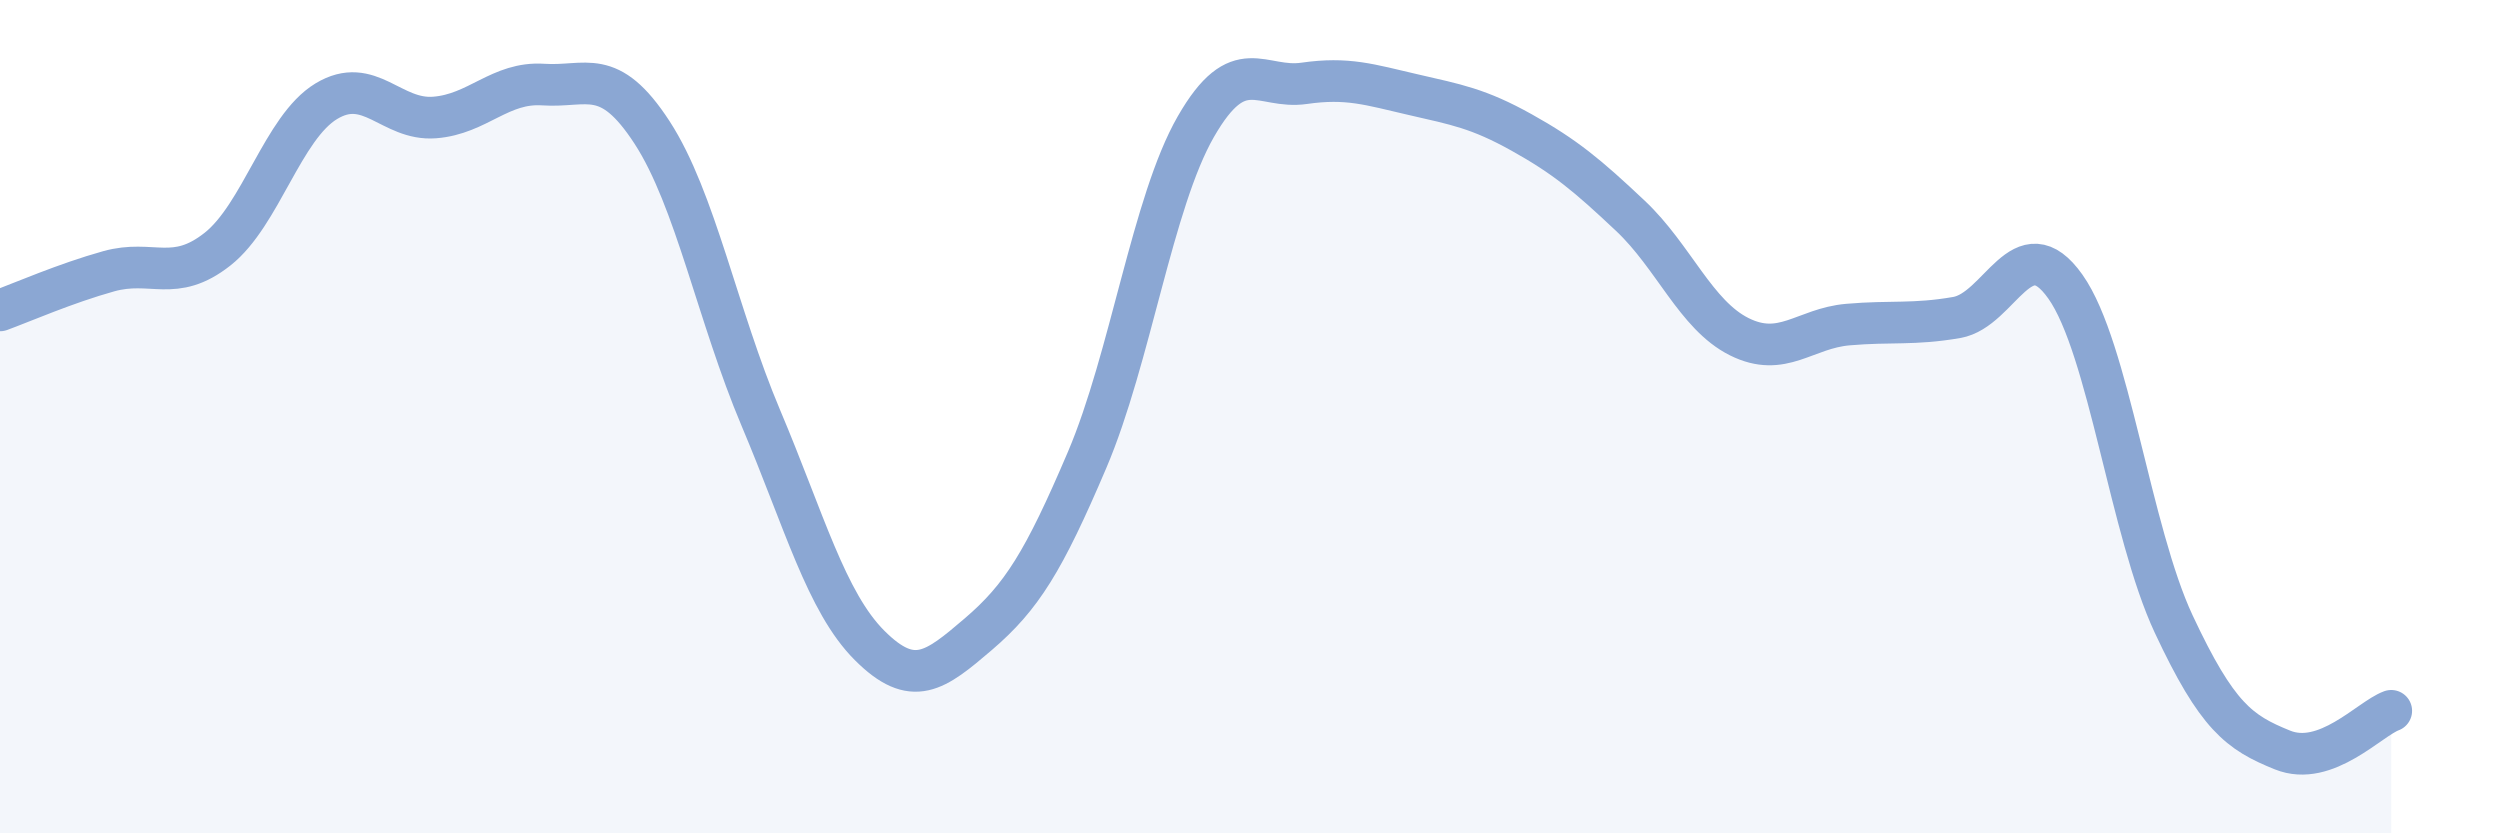
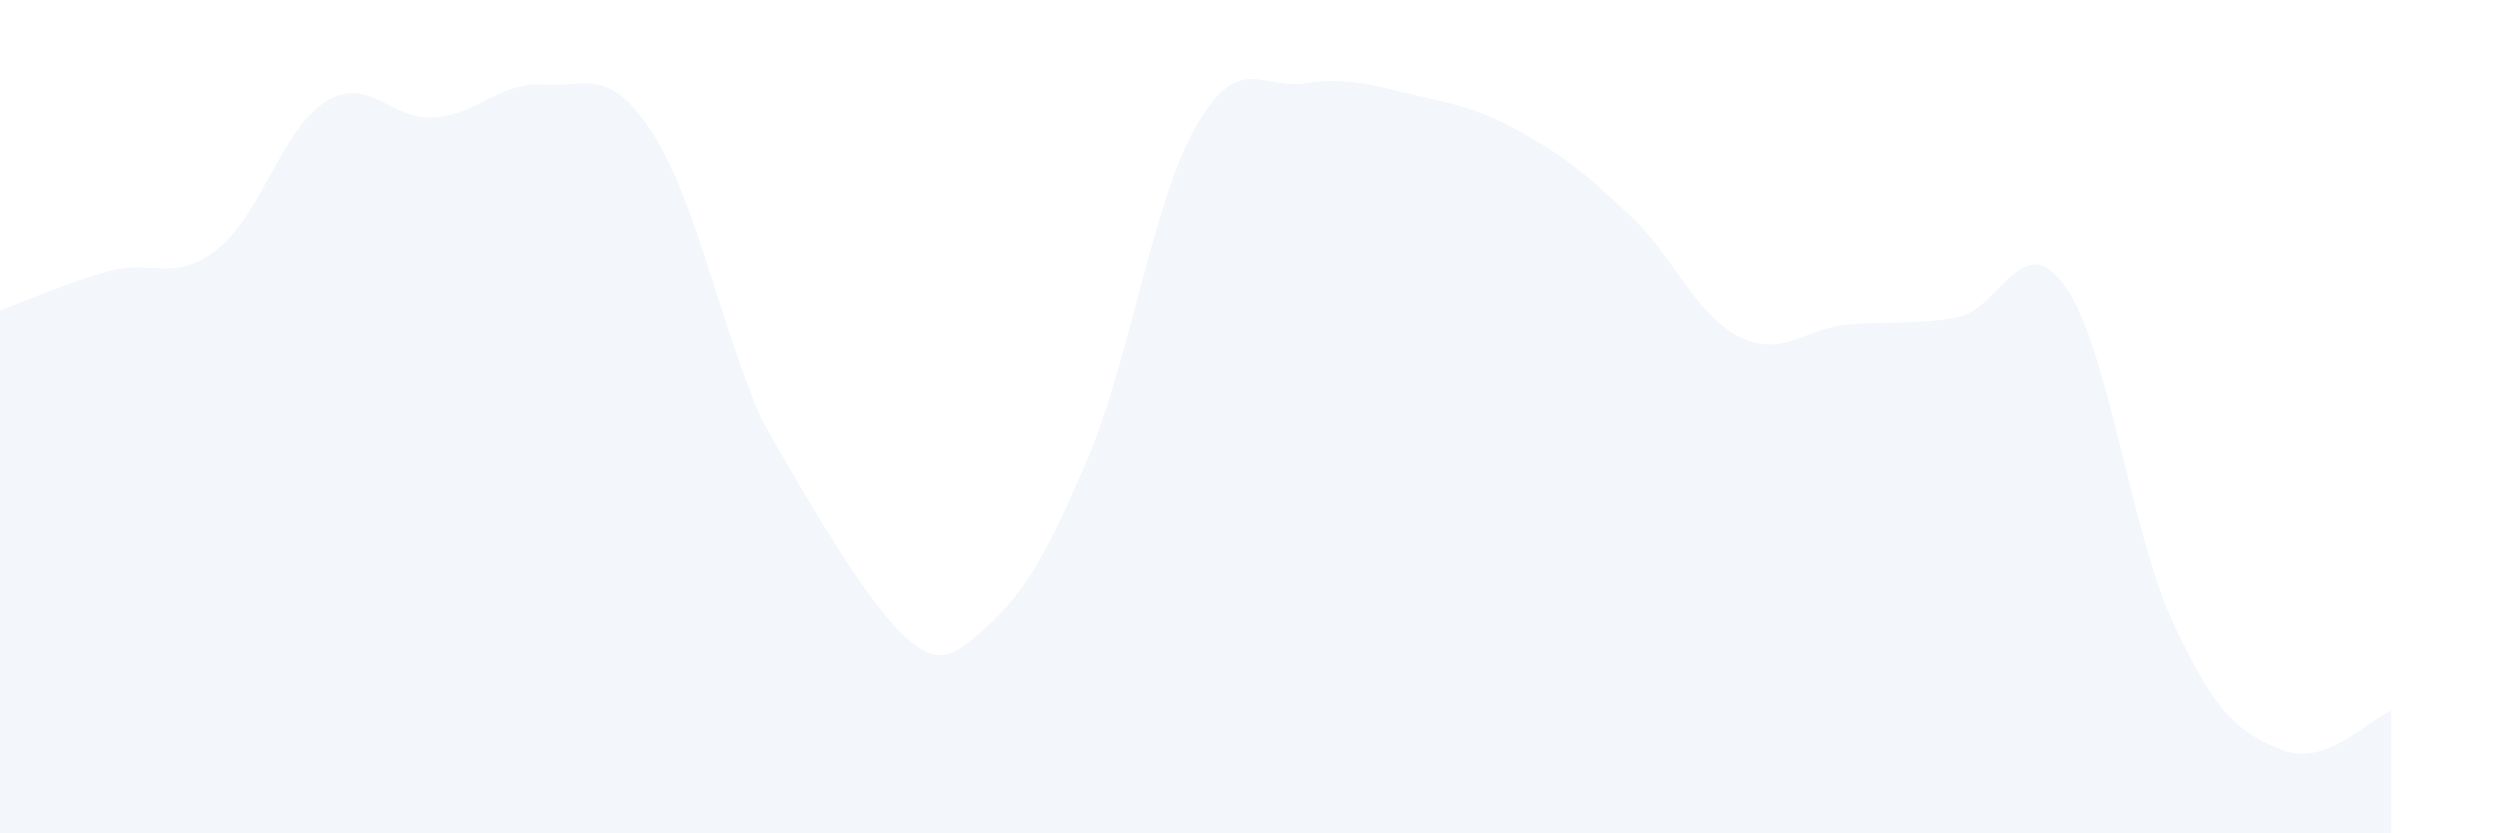
<svg xmlns="http://www.w3.org/2000/svg" width="60" height="20" viewBox="0 0 60 20">
-   <path d="M 0,7.45 C 0.52,7.26 1.57,6.8 2.61,6.51 C 3.65,6.22 4.18,6.8 5.22,5.98 C 6.26,5.16 6.79,3.06 7.83,2.43 C 8.87,1.8 9.39,2.9 10.43,2.82 C 11.47,2.74 12,1.96 13.04,2.03 C 14.08,2.1 14.61,1.58 15.65,3.18 C 16.69,4.78 17.22,7.57 18.26,10.03 C 19.3,12.49 19.83,14.45 20.87,15.49 C 21.91,16.53 22.44,16.11 23.48,15.22 C 24.52,14.33 25.05,13.48 26.09,11.04 C 27.13,8.6 27.66,4.85 28.7,3.04 C 29.74,1.23 30.26,2.15 31.3,2 C 32.34,1.85 32.87,2.03 33.91,2.27 C 34.95,2.51 35.48,2.6 36.52,3.18 C 37.56,3.76 38.09,4.2 39.13,5.18 C 40.17,6.16 40.7,7.56 41.74,8.08 C 42.78,8.6 43.31,7.88 44.35,7.79 C 45.39,7.7 45.92,7.8 46.96,7.62 C 48,7.44 48.53,5.41 49.57,6.88 C 50.61,8.35 51.13,12.76 52.17,14.98 C 53.21,17.2 53.74,17.58 54.78,18 C 55.82,18.42 56.87,17.25 57.39,17.06L57.39 20L0 20Z" fill="#8ba7d3" opacity="0.1" stroke-linecap="round" stroke-linejoin="round" />
-   <path d="M 0,7.45 C 0.52,7.26 1.57,6.8 2.61,6.51 C 3.65,6.22 4.18,6.8 5.22,5.98 C 6.26,5.16 6.79,3.06 7.83,2.43 C 8.87,1.8 9.39,2.9 10.43,2.82 C 11.47,2.74 12,1.96 13.04,2.03 C 14.08,2.1 14.61,1.58 15.65,3.18 C 16.69,4.78 17.22,7.57 18.26,10.03 C 19.3,12.49 19.83,14.45 20.87,15.49 C 21.91,16.53 22.44,16.11 23.48,15.22 C 24.52,14.33 25.05,13.48 26.09,11.04 C 27.13,8.6 27.66,4.85 28.7,3.04 C 29.74,1.23 30.26,2.15 31.3,2 C 32.34,1.85 32.87,2.03 33.91,2.27 C 34.95,2.51 35.48,2.6 36.52,3.18 C 37.56,3.76 38.09,4.2 39.13,5.18 C 40.17,6.16 40.7,7.56 41.74,8.08 C 42.78,8.6 43.31,7.88 44.35,7.79 C 45.39,7.7 45.92,7.8 46.96,7.62 C 48,7.44 48.53,5.41 49.57,6.88 C 50.61,8.35 51.13,12.76 52.17,14.98 C 53.21,17.2 53.74,17.58 54.78,18 C 55.82,18.42 56.87,17.25 57.39,17.06" stroke="#8ba7d3" stroke-width="1" fill="none" stroke-linecap="round" stroke-linejoin="round" />
+   <path d="M 0,7.45 C 0.52,7.26 1.57,6.8 2.61,6.51 C 3.65,6.22 4.18,6.8 5.22,5.98 C 6.26,5.16 6.79,3.06 7.83,2.43 C 8.87,1.8 9.39,2.9 10.43,2.82 C 11.47,2.74 12,1.96 13.04,2.03 C 14.08,2.1 14.61,1.58 15.65,3.18 C 16.69,4.78 17.22,7.57 18.26,10.03 C 21.91,16.53 22.44,16.11 23.48,15.22 C 24.52,14.33 25.05,13.48 26.09,11.04 C 27.13,8.6 27.66,4.85 28.7,3.04 C 29.74,1.23 30.26,2.15 31.3,2 C 32.34,1.85 32.87,2.03 33.91,2.27 C 34.95,2.51 35.48,2.6 36.52,3.18 C 37.56,3.76 38.09,4.2 39.13,5.18 C 40.17,6.16 40.7,7.56 41.74,8.08 C 42.78,8.6 43.31,7.88 44.35,7.79 C 45.39,7.7 45.92,7.8 46.96,7.62 C 48,7.44 48.53,5.41 49.57,6.88 C 50.61,8.35 51.13,12.76 52.17,14.98 C 53.21,17.2 53.74,17.58 54.78,18 C 55.82,18.42 56.87,17.25 57.39,17.06L57.39 20L0 20Z" fill="#8ba7d3" opacity="0.1" stroke-linecap="round" stroke-linejoin="round" />
</svg>